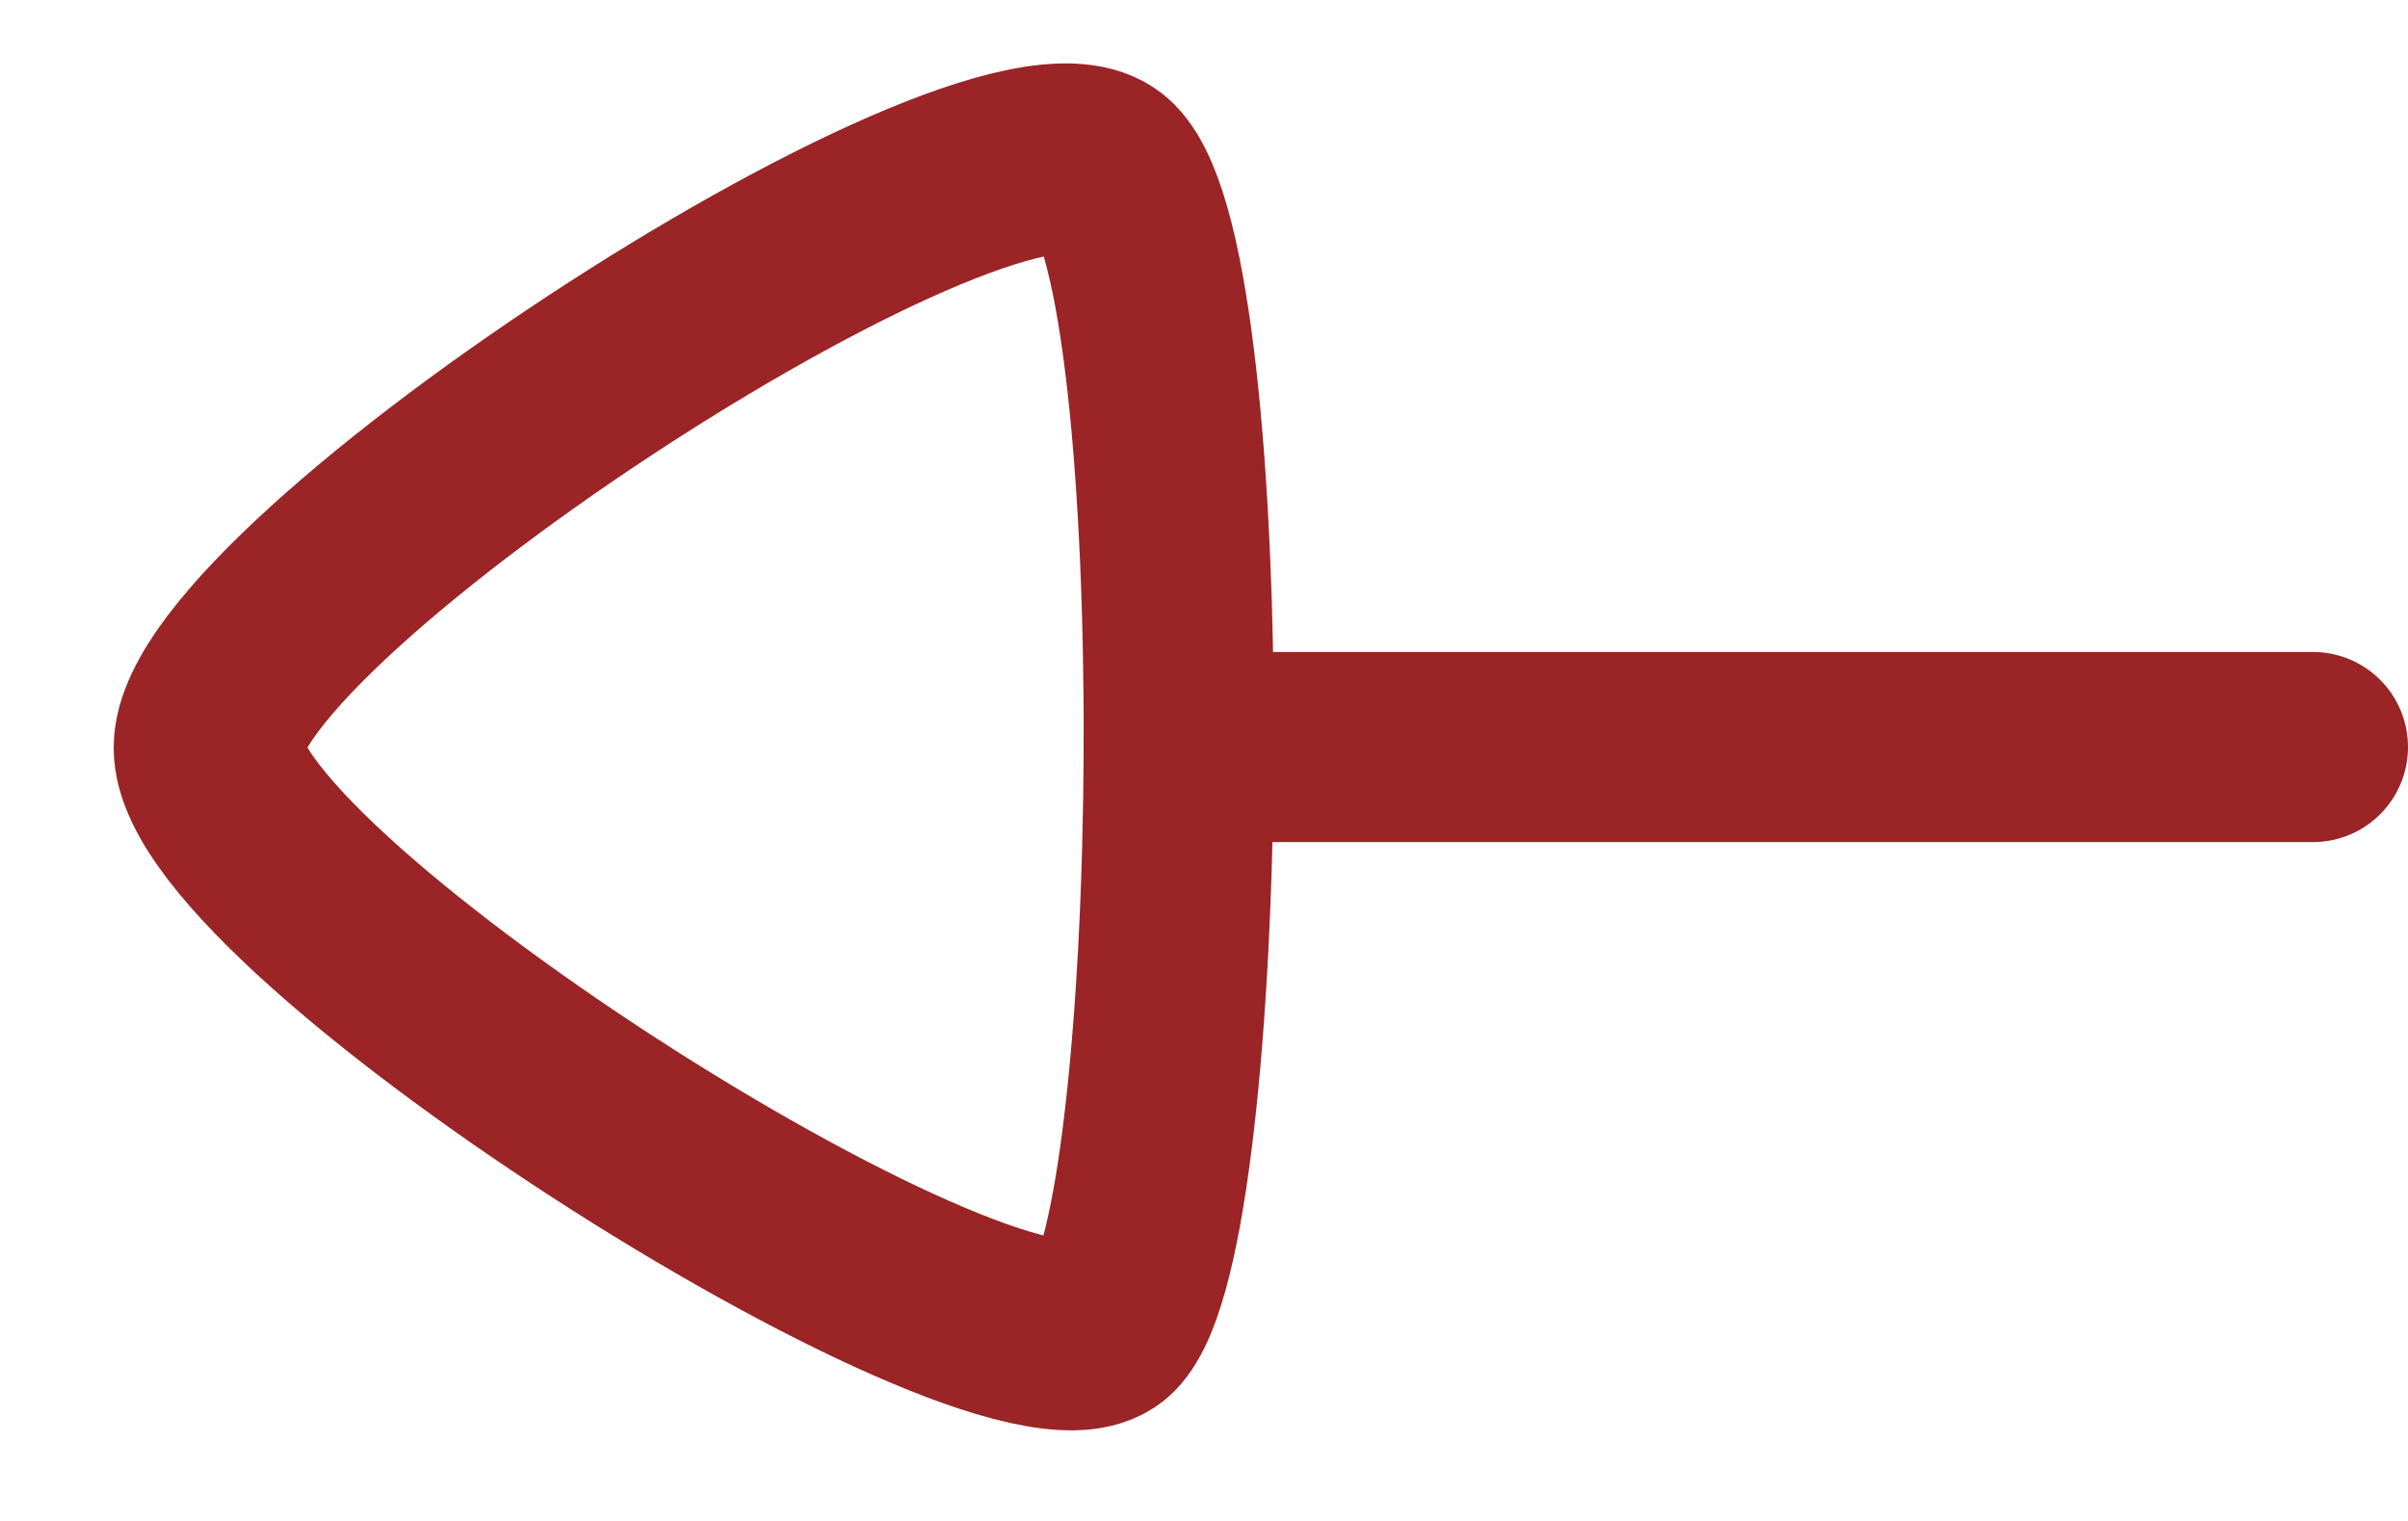
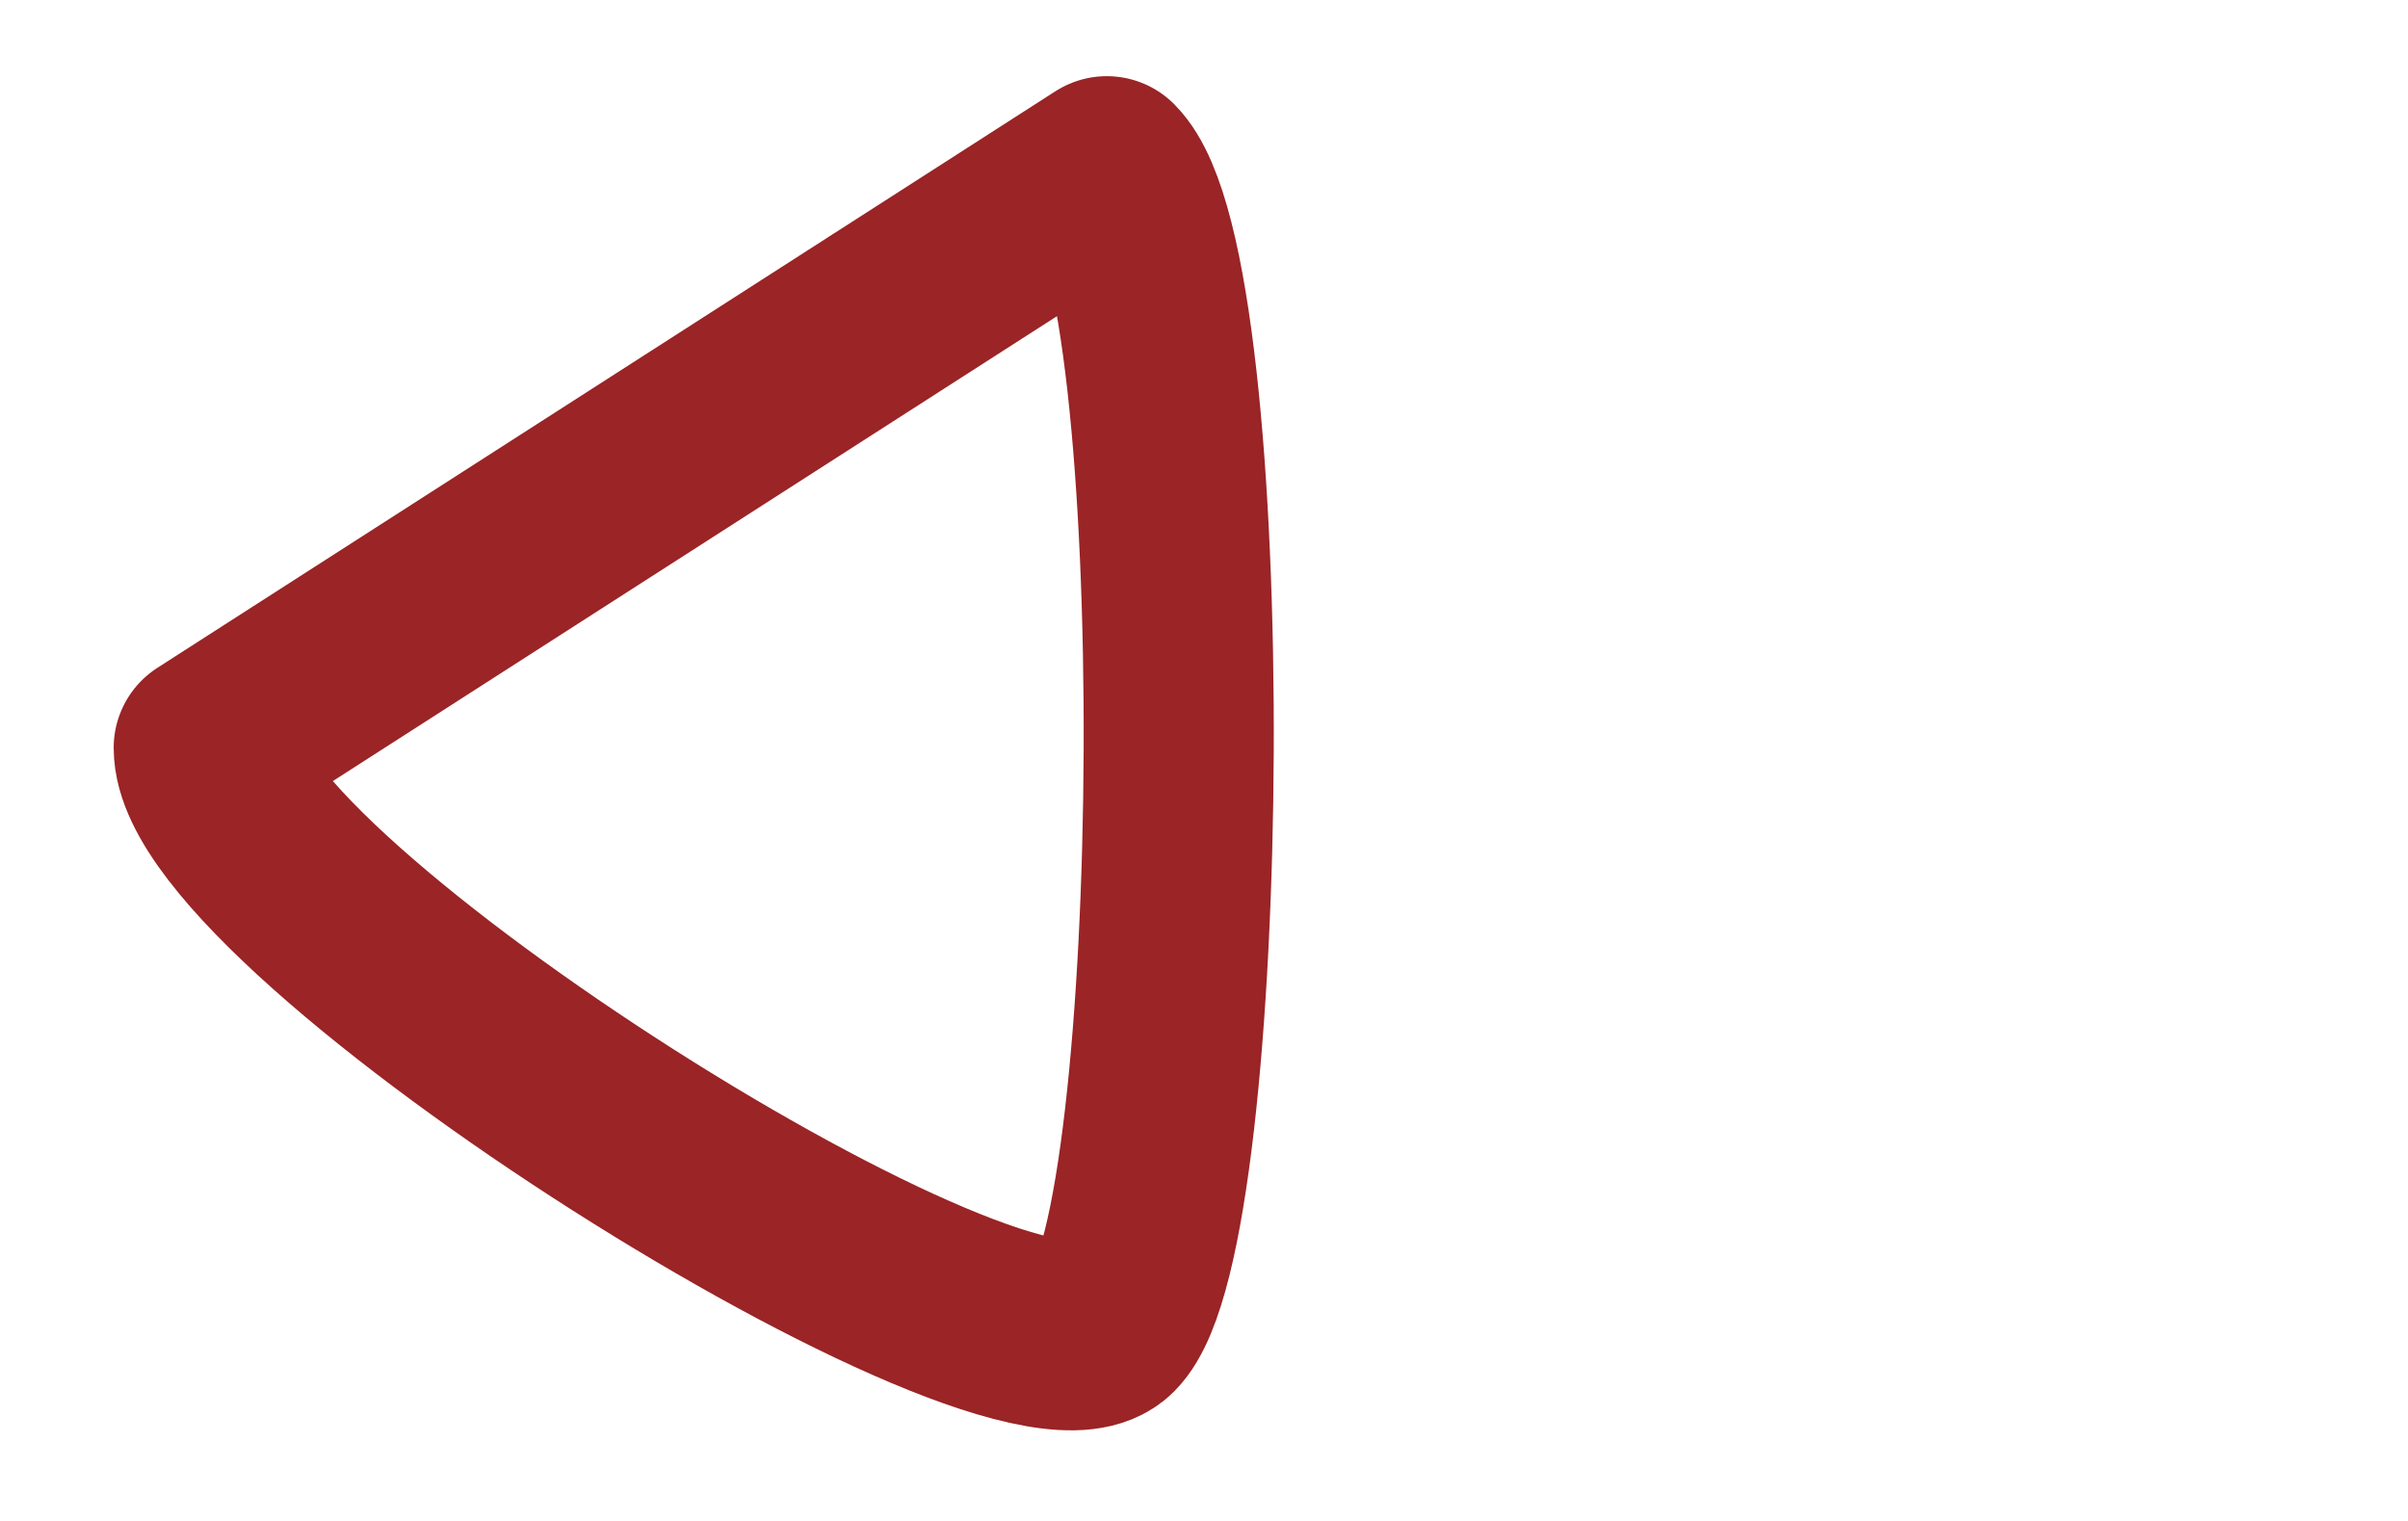
<svg xmlns="http://www.w3.org/2000/svg" width="19" height="12" viewBox="0 0 19 12" fill="none">
-   <path d="M9.3 5.894L18.25 5.894" stroke="#9A2426" stroke-width="1.5" stroke-linecap="round" stroke-linejoin="round" />
-   <path fill-rule="evenodd" clip-rule="evenodd" d="M1.647 5.9C1.647 7.156 8.011 11.171 8.733 10.449C9.455 9.727 9.524 2.142 8.733 1.351C7.941 0.56 1.647 4.645 1.647 5.9Z" stroke="#9A2426" stroke-width="1.5" stroke-linecap="round" stroke-linejoin="round" />
+   <path fill-rule="evenodd" clip-rule="evenodd" d="M1.647 5.9C1.647 7.156 8.011 11.171 8.733 10.449C9.455 9.727 9.524 2.142 8.733 1.351Z" stroke="#9A2426" stroke-width="1.5" stroke-linecap="round" stroke-linejoin="round" />
</svg>